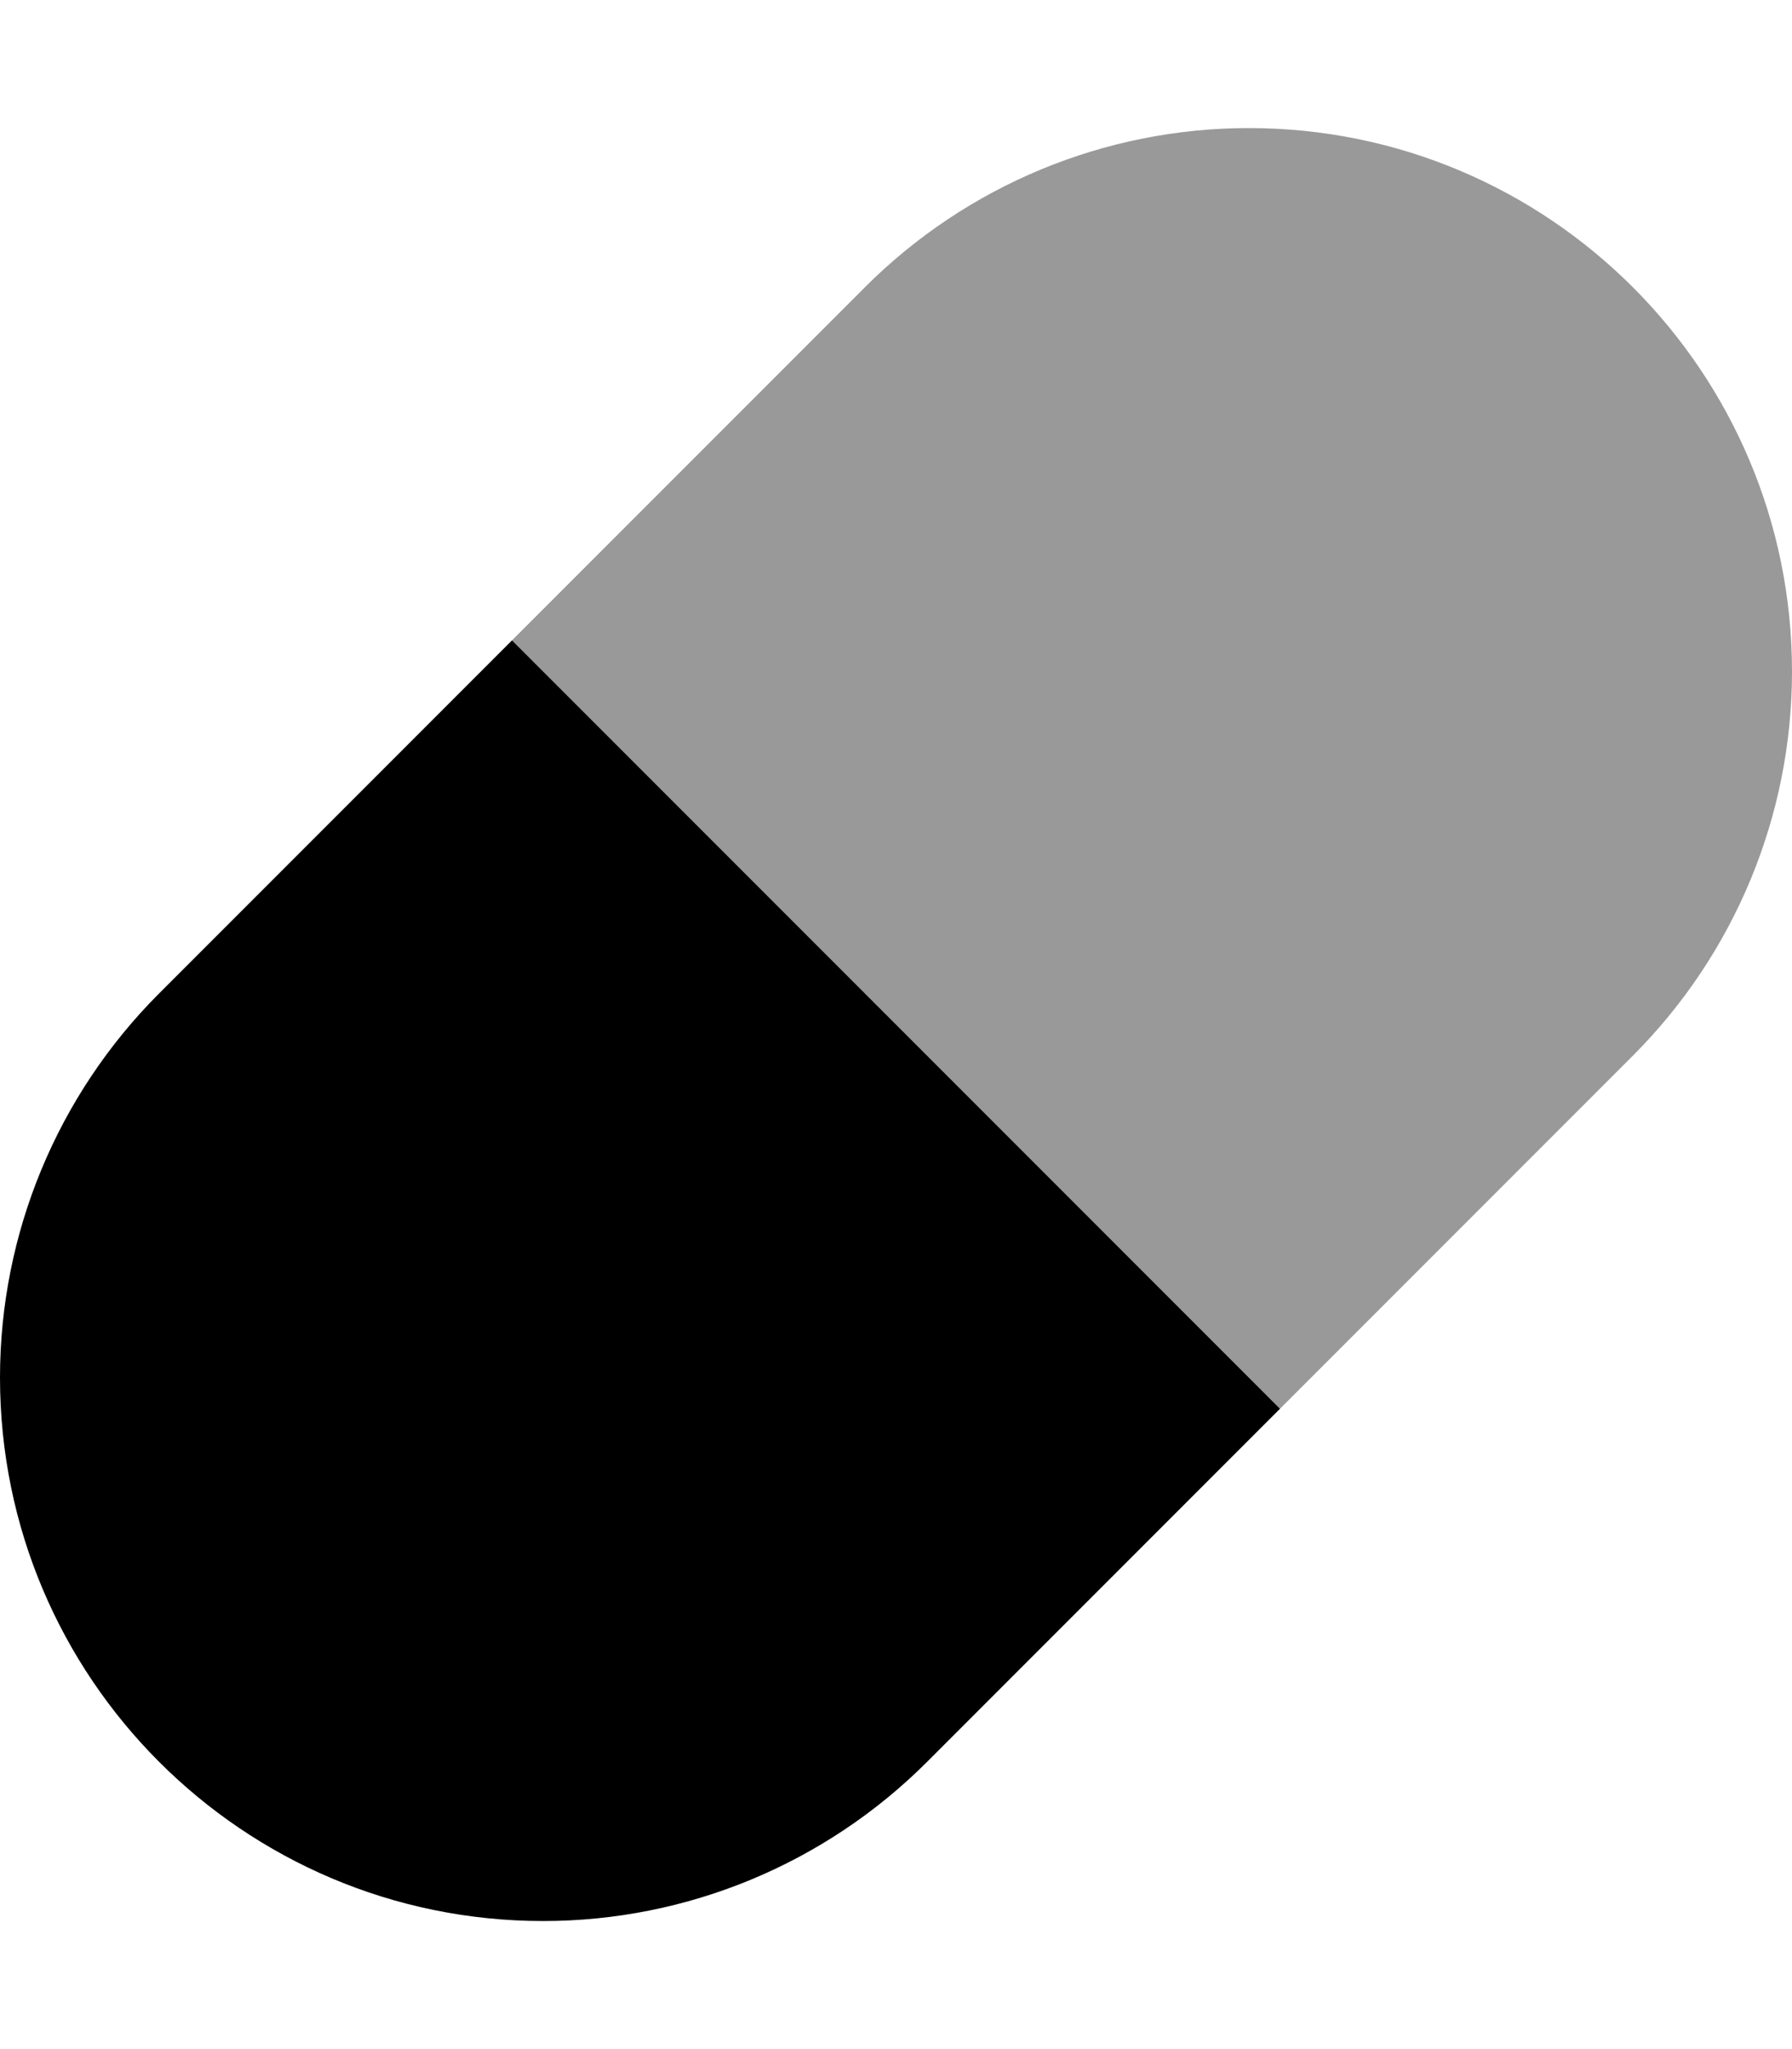
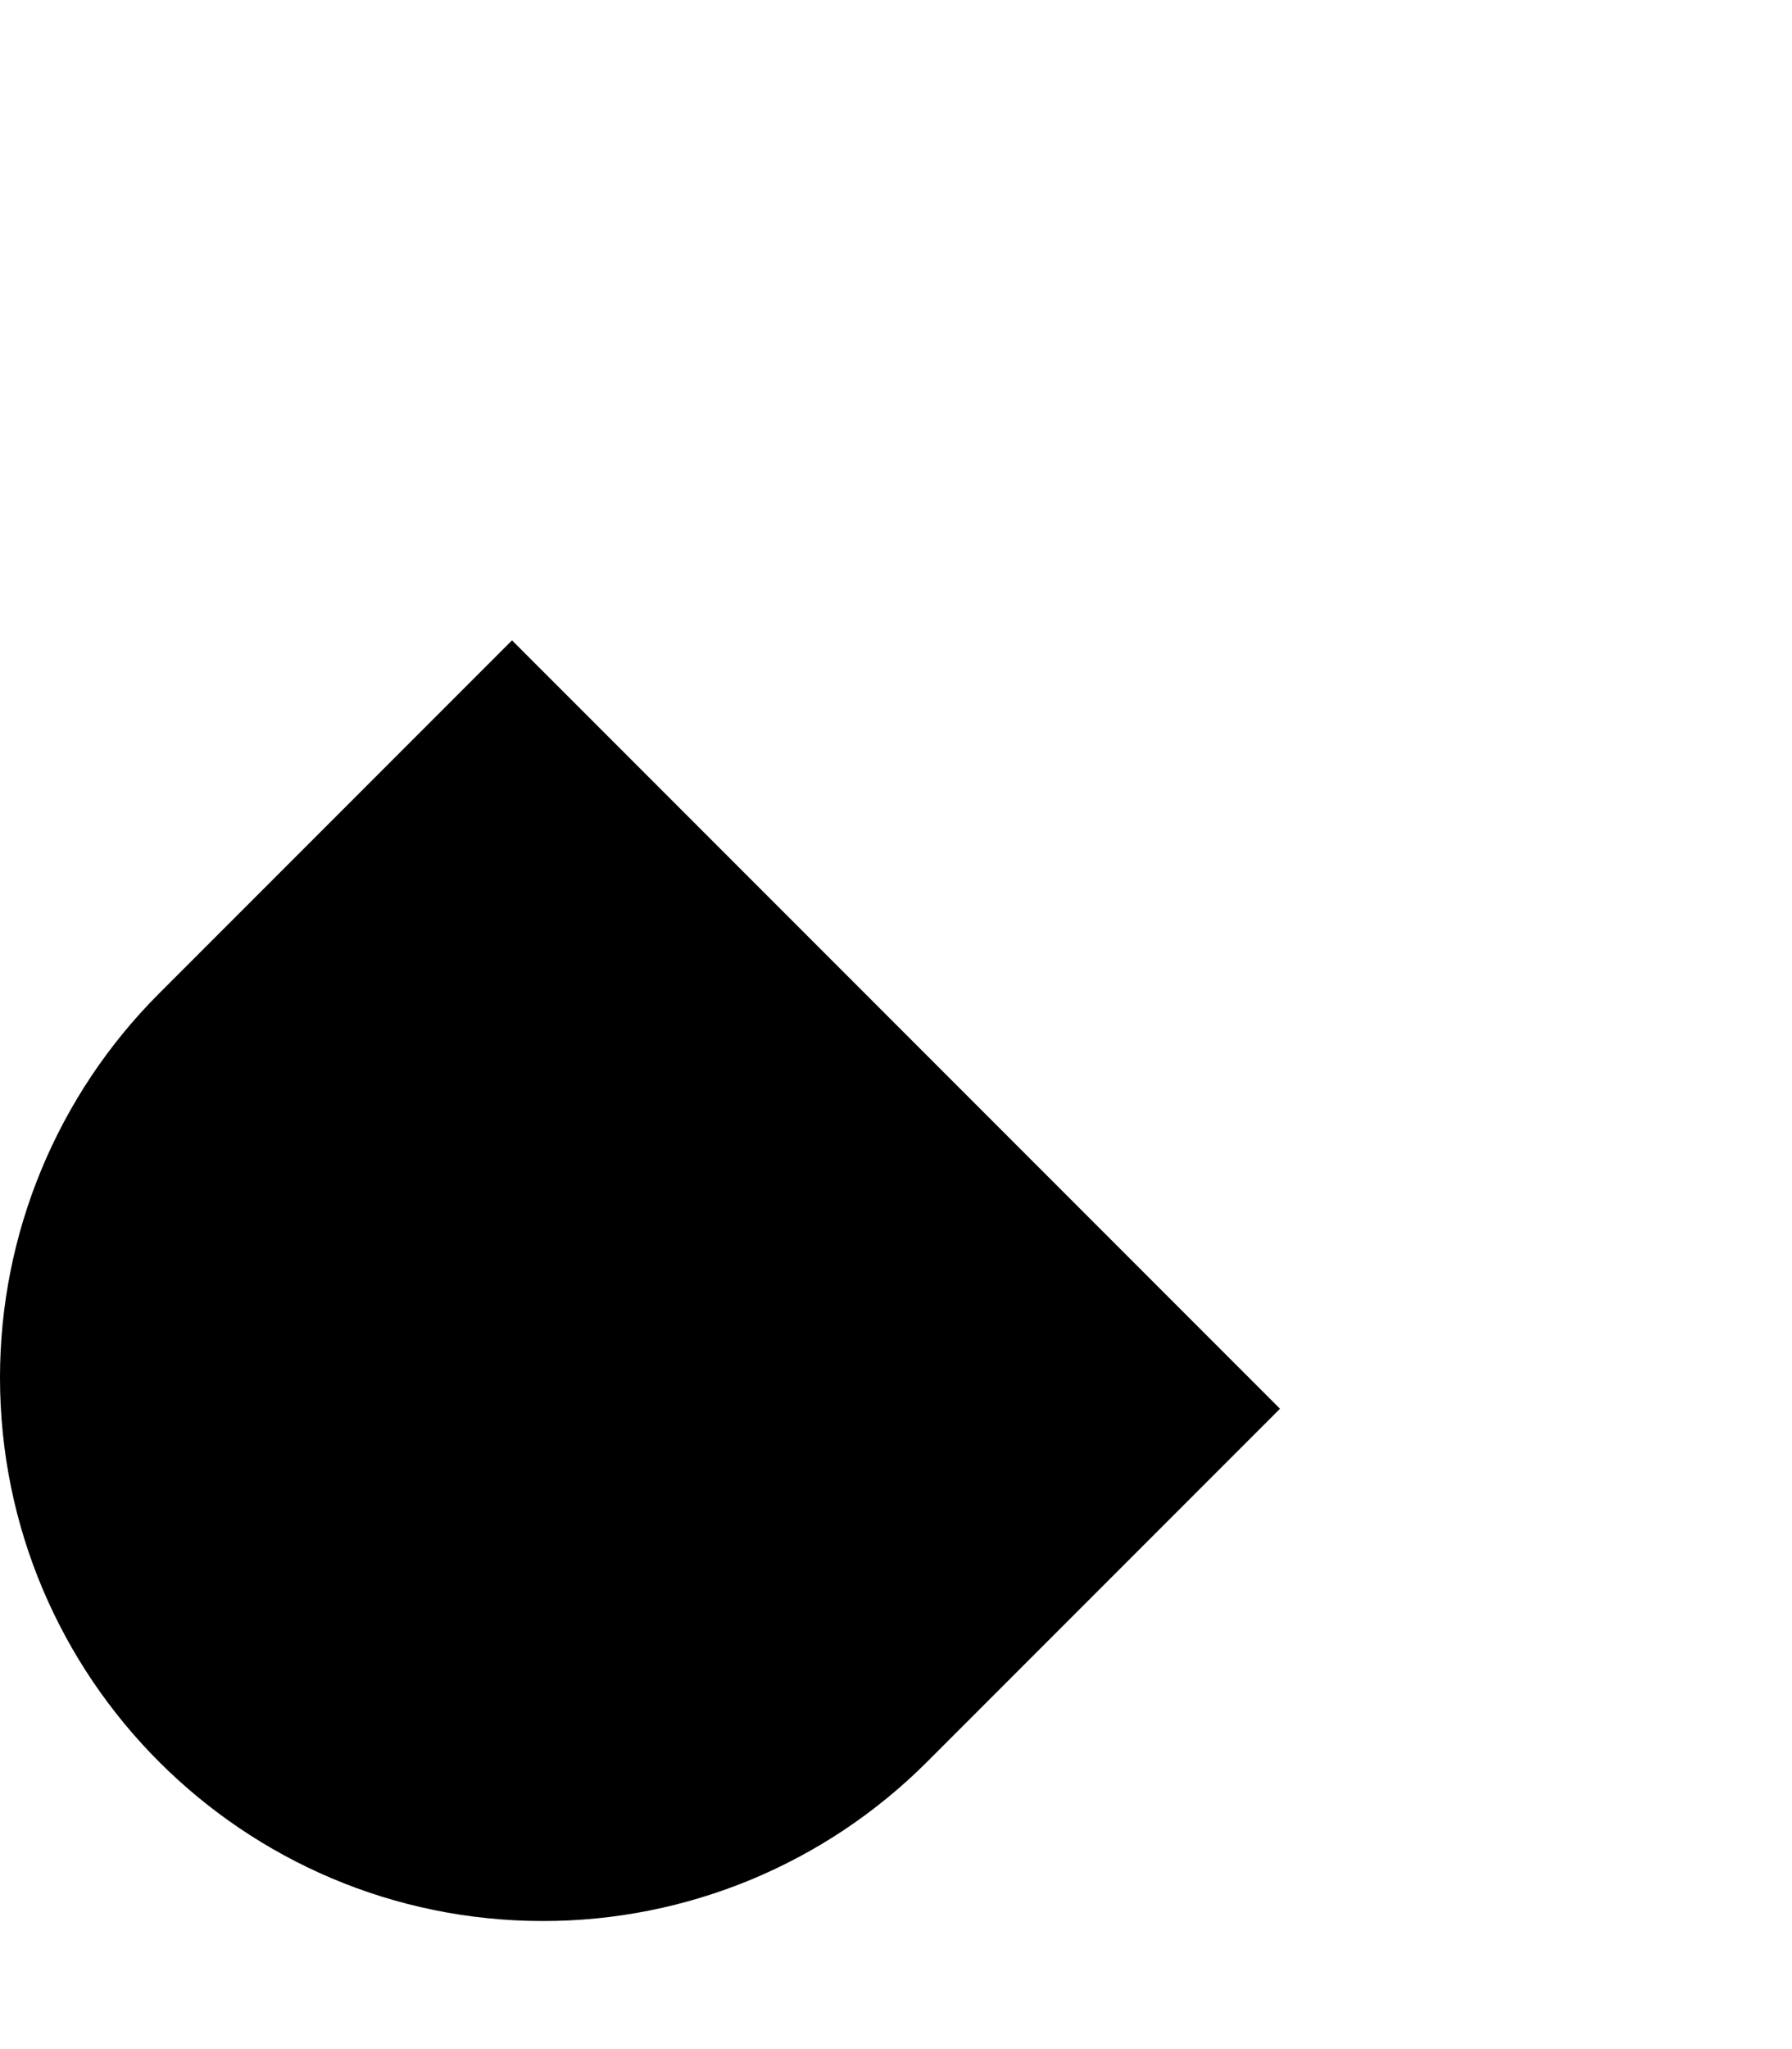
<svg xmlns="http://www.w3.org/2000/svg" viewBox="0 0 448 512">
-   <path opacity=".4" fill="currentColor" d="M128 160l192 192 88.2-88.2c25.5-25.5 39.8-60 39.8-96 0-75-60.8-135.8-135.8-135.8-36 0-70.5 14.3-96 39.8L128 160z" />
  <path fill="currentColor" d="M320 352l-88.2 88.2c-25.5 25.5-60 39.8-96 39.8-75 0-135.8-60.8-135.8-135.8 0-36 14.3-70.5 39.8-96L128 160 320 352z" />
</svg>